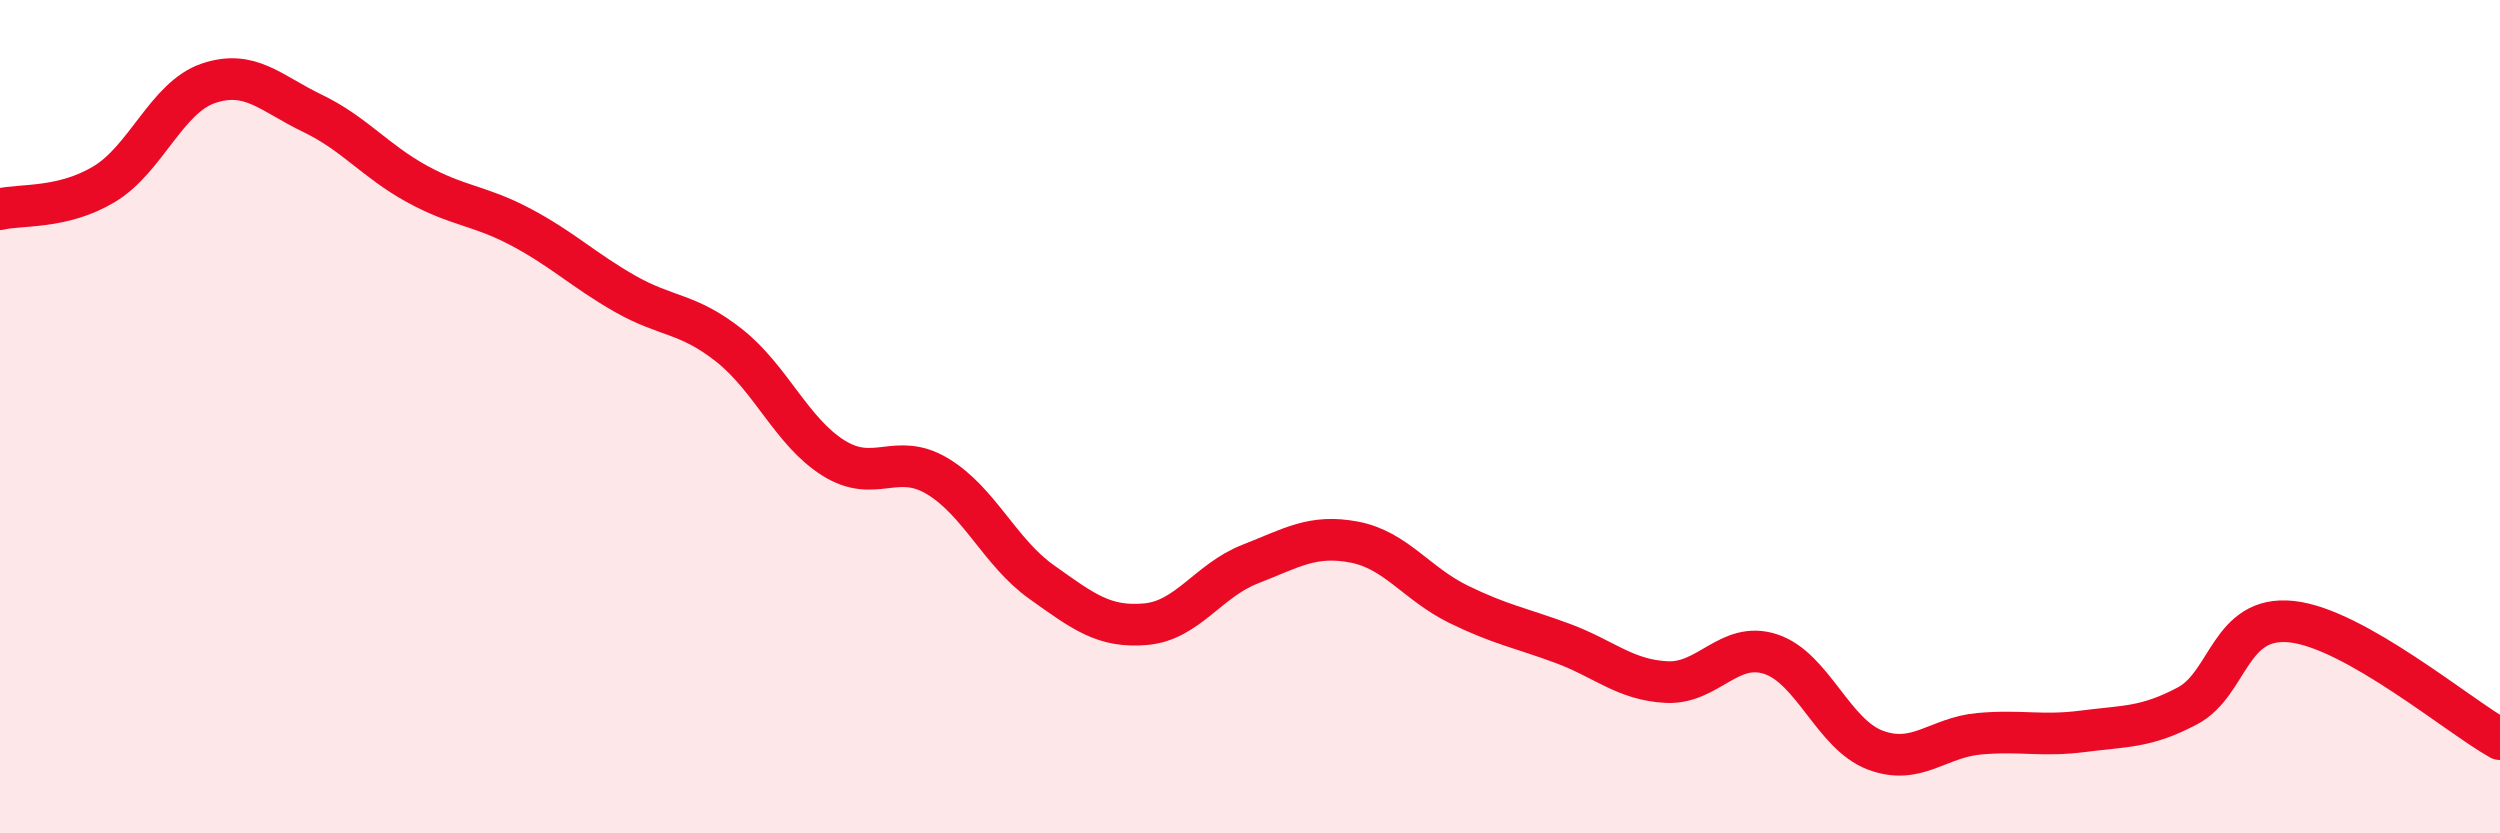
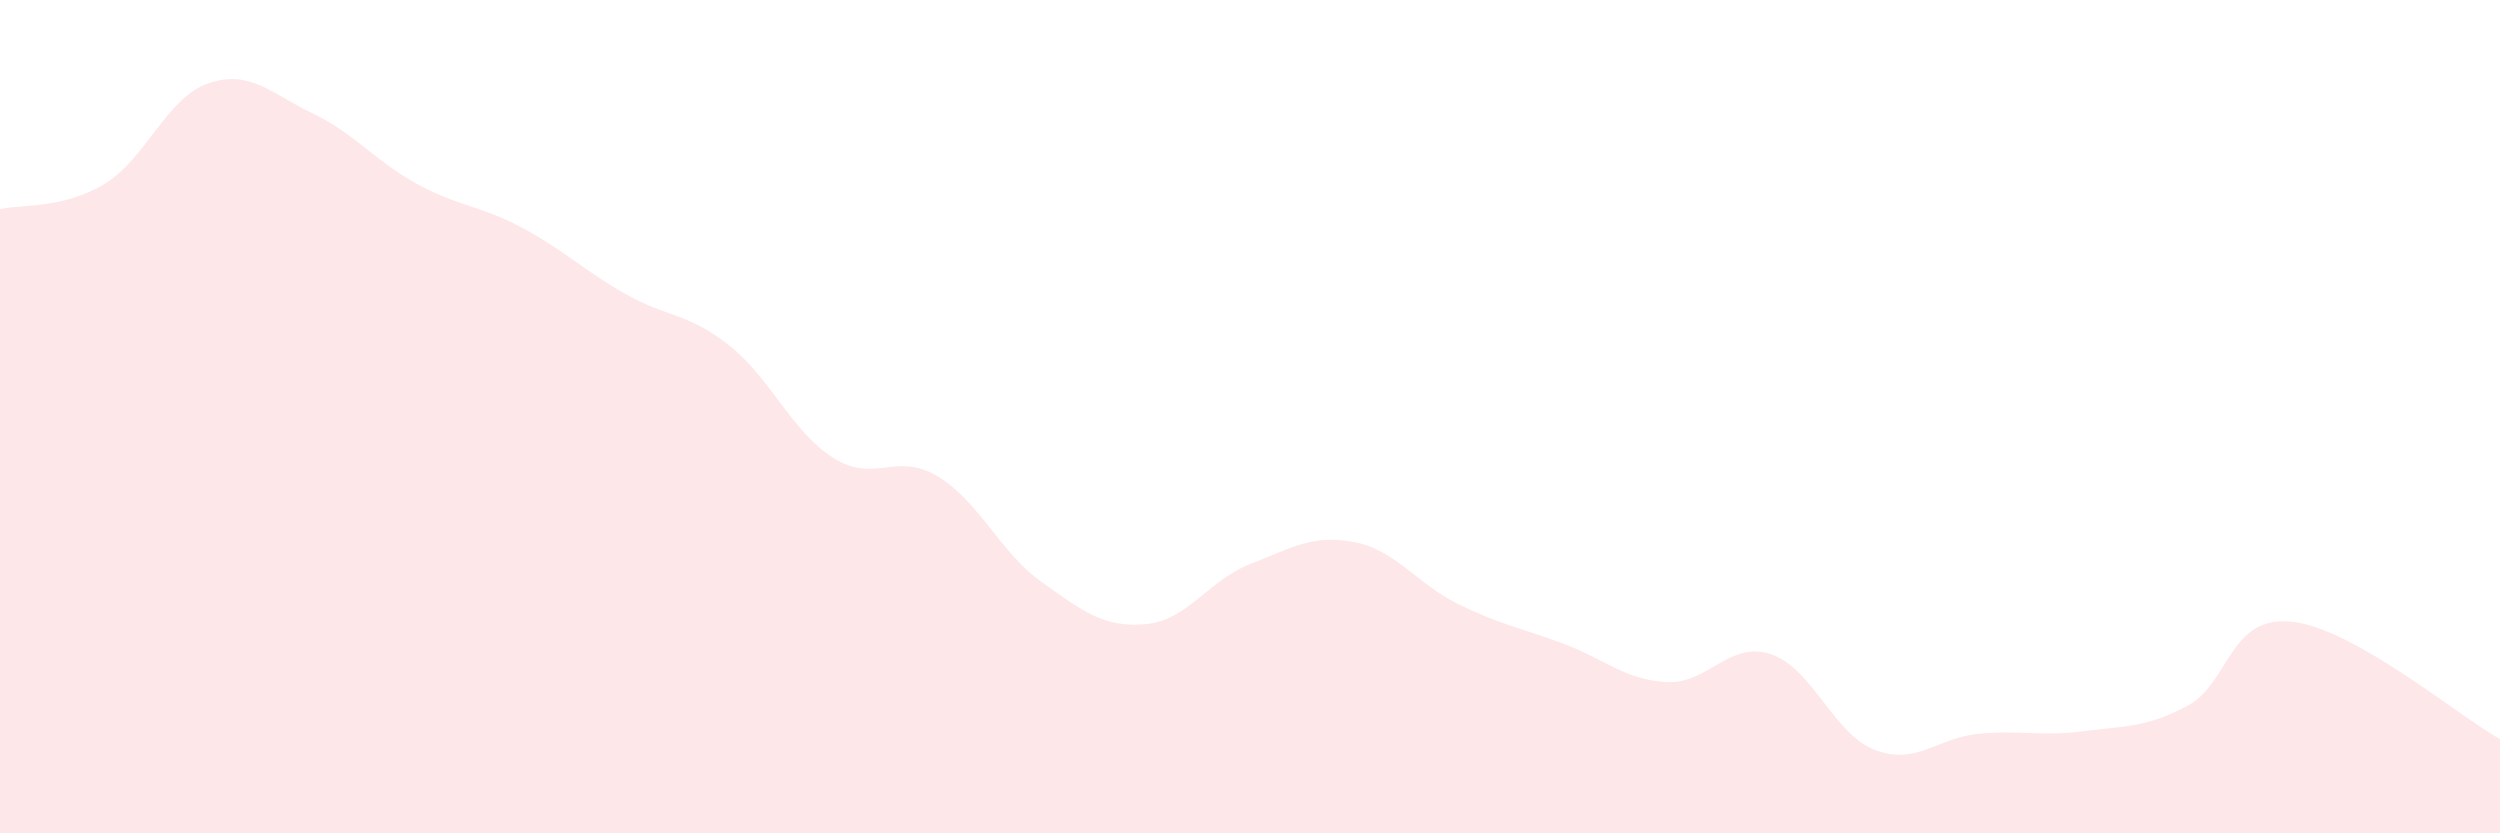
<svg xmlns="http://www.w3.org/2000/svg" width="60" height="20" viewBox="0 0 60 20">
  <path d="M 0,5.02 C 0.5,4.9 1.5,5.02 2.5,4.42 C 3.5,3.82 4,2.34 5,2 C 6,1.66 6.5,2.24 7.5,2.72 C 8.5,3.2 9,3.86 10,4.41 C 11,4.96 11.5,4.92 12.5,5.45 C 13.5,5.98 14,6.48 15,7.05 C 16,7.62 16.5,7.5 17.5,8.29 C 18.5,9.08 19,10.36 20,10.99 C 21,11.62 21.5,10.83 22.5,11.43 C 23.5,12.03 24,13.26 25,13.97 C 26,14.68 26.5,15.07 27.5,14.98 C 28.5,14.89 29,13.93 30,13.54 C 31,13.15 31.5,12.82 32.5,13.01 C 33.5,13.2 34,14.01 35,14.5 C 36,14.99 36.5,15.07 37.5,15.44 C 38.5,15.81 39,16.32 40,16.37 C 41,16.42 41.5,15.37 42.5,15.7 C 43.5,16.03 44,17.62 45,18 C 46,18.38 46.5,17.7 47.5,17.61 C 48.5,17.52 49,17.68 50,17.55 C 51,17.42 51.5,17.47 52.5,16.94 C 53.5,16.41 53.5,14.76 55,14.92 C 56.5,15.08 59,17.18 60,17.74L60 20L0 20Z" fill="#EB0A25" opacity="0.1" stroke-linecap="round" stroke-linejoin="round" />
-   <path d="M 0,5.02 C 0.5,4.9 1.5,5.02 2.5,4.42 C 3.5,3.82 4,2.34 5,2 C 6,1.66 6.5,2.24 7.5,2.72 C 8.5,3.2 9,3.86 10,4.41 C 11,4.96 11.5,4.92 12.5,5.45 C 13.5,5.98 14,6.48 15,7.05 C 16,7.62 16.5,7.5 17.5,8.29 C 18.5,9.08 19,10.36 20,10.99 C 21,11.62 21.5,10.83 22.5,11.43 C 23.5,12.03 24,13.26 25,13.97 C 26,14.68 26.5,15.07 27.5,14.98 C 28.5,14.89 29,13.93 30,13.54 C 31,13.15 31.5,12.82 32.5,13.01 C 33.5,13.2 34,14.01 35,14.5 C 36,14.99 36.5,15.07 37.5,15.44 C 38.5,15.81 39,16.32 40,16.37 C 41,16.42 41.5,15.37 42.5,15.7 C 43.5,16.03 44,17.62 45,18 C 46,18.38 46.5,17.7 47.5,17.61 C 48.5,17.52 49,17.68 50,17.55 C 51,17.42 51.5,17.47 52.5,16.94 C 53.5,16.41 53.5,14.76 55,14.92 C 56.5,15.08 59,17.18 60,17.74" stroke="#EB0A25" stroke-width="1" fill="none" stroke-linecap="round" stroke-linejoin="round" />
</svg>